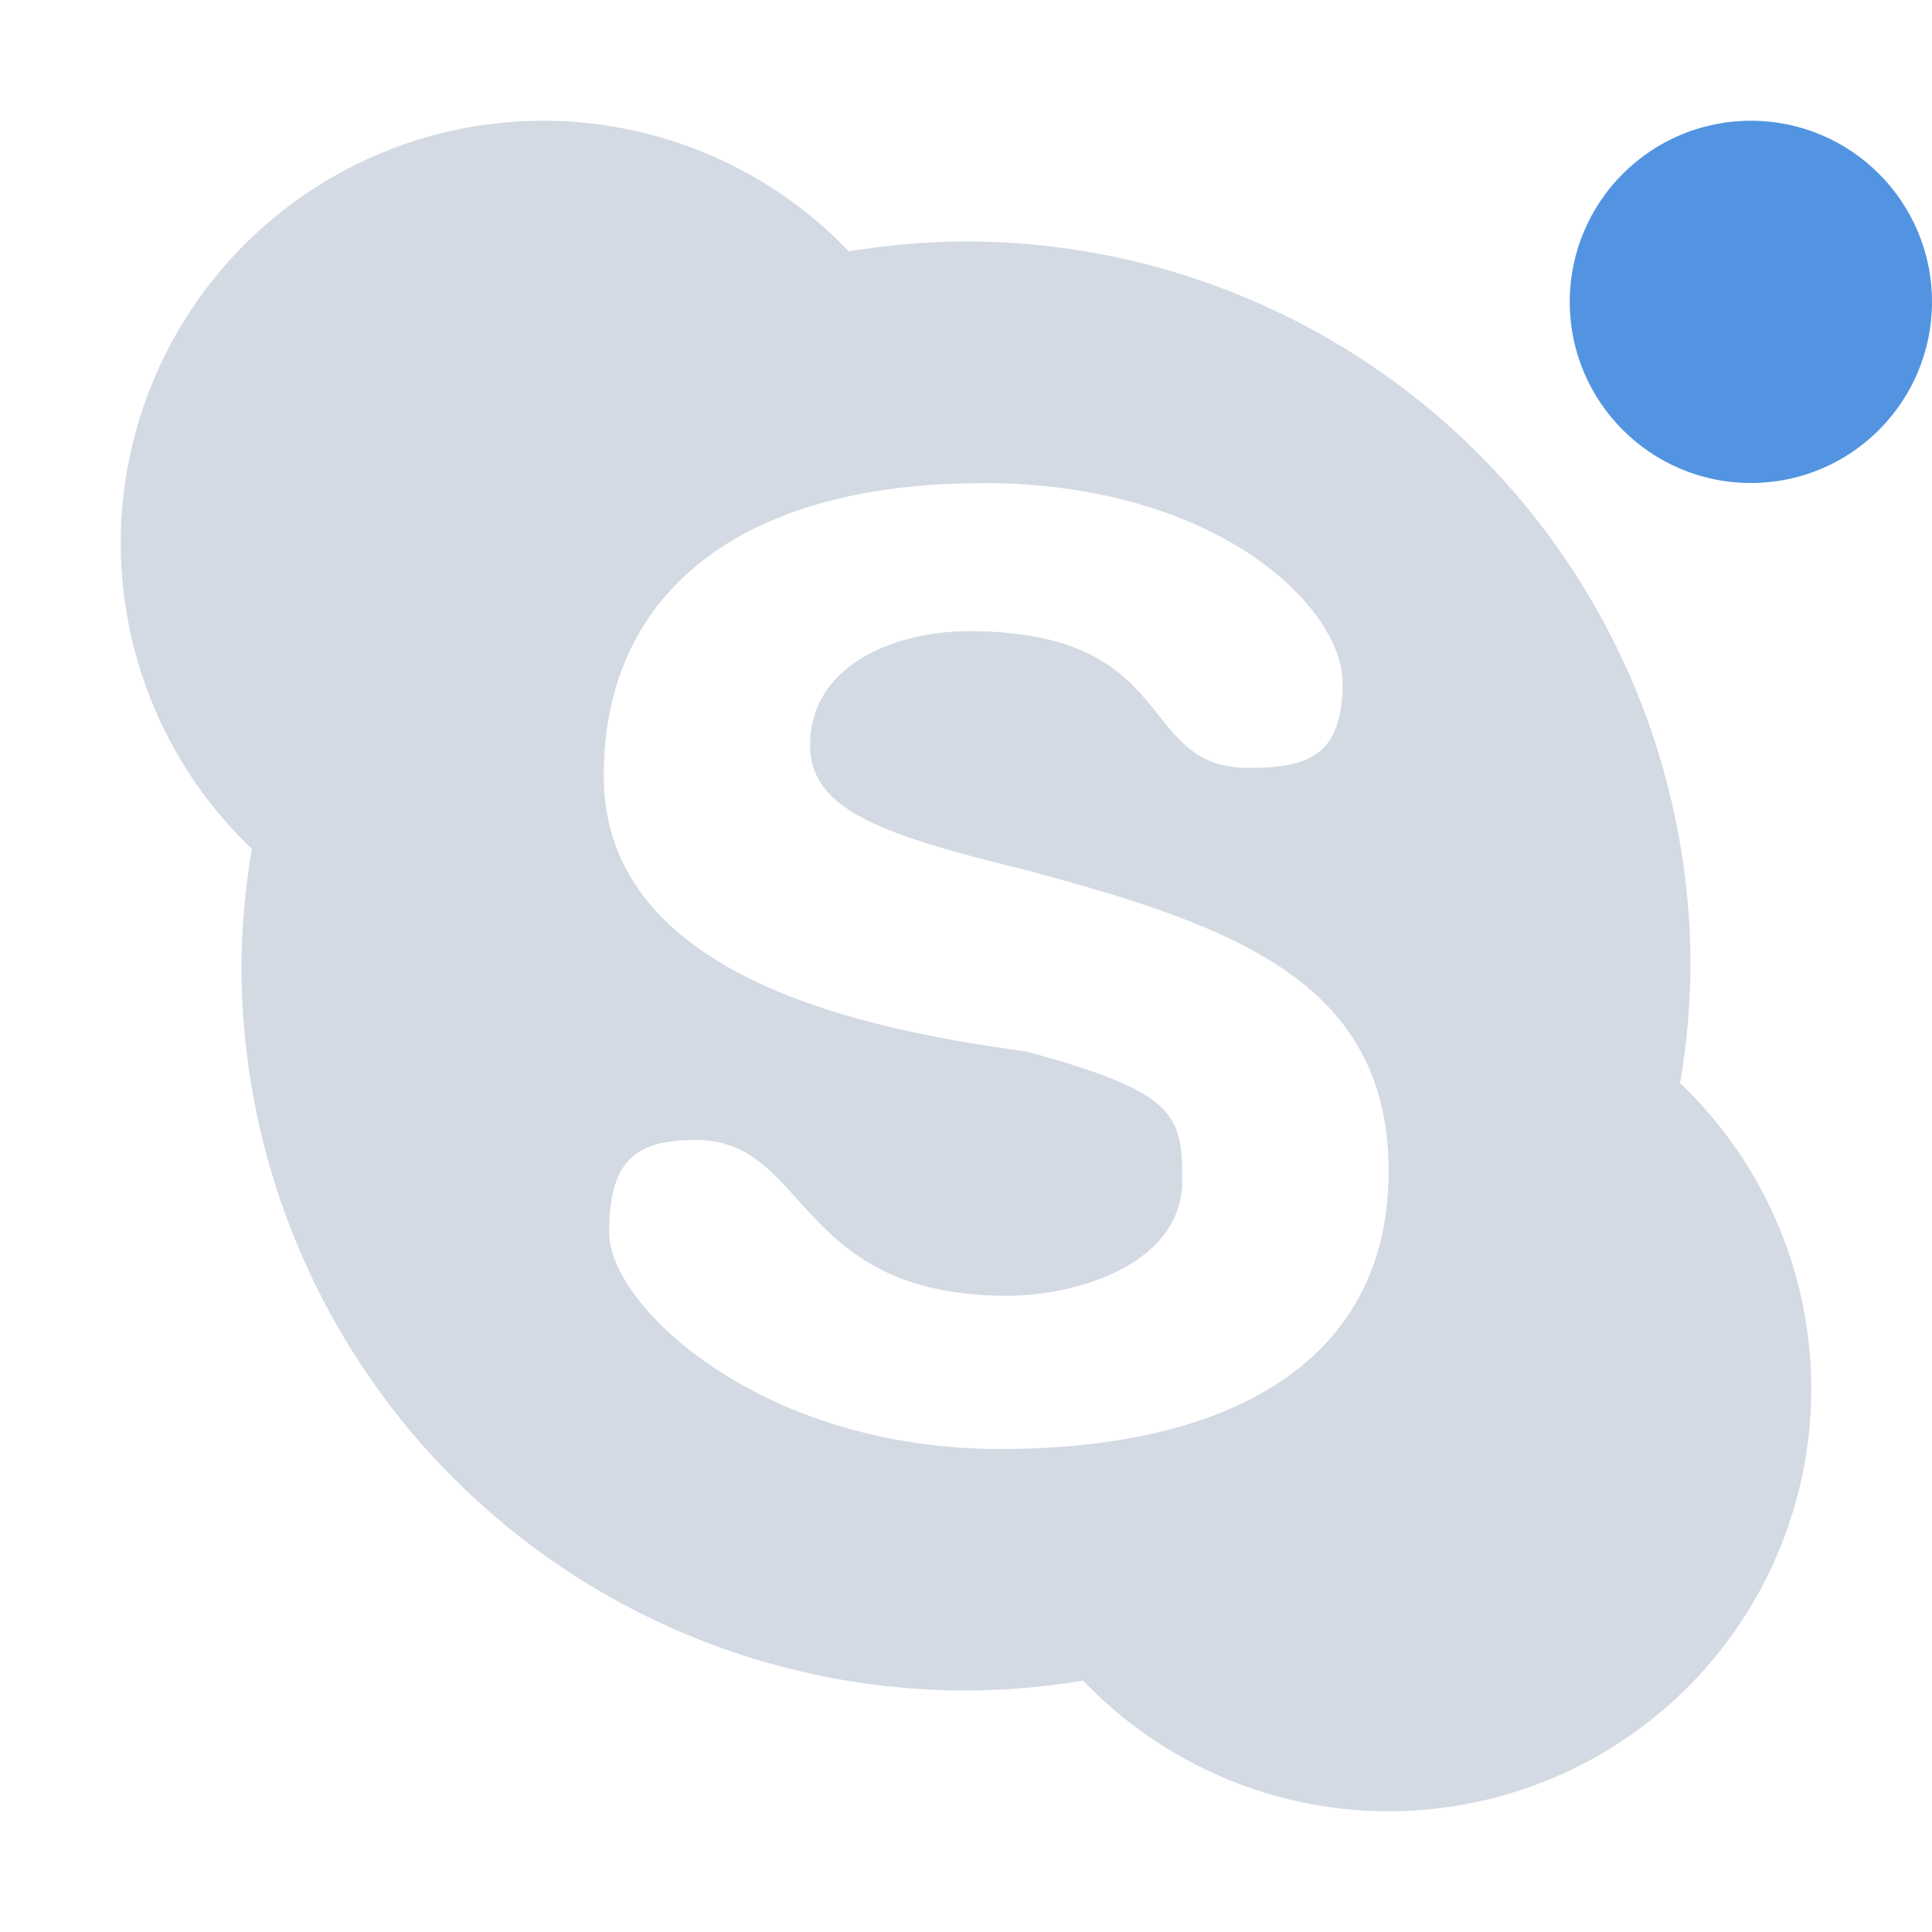
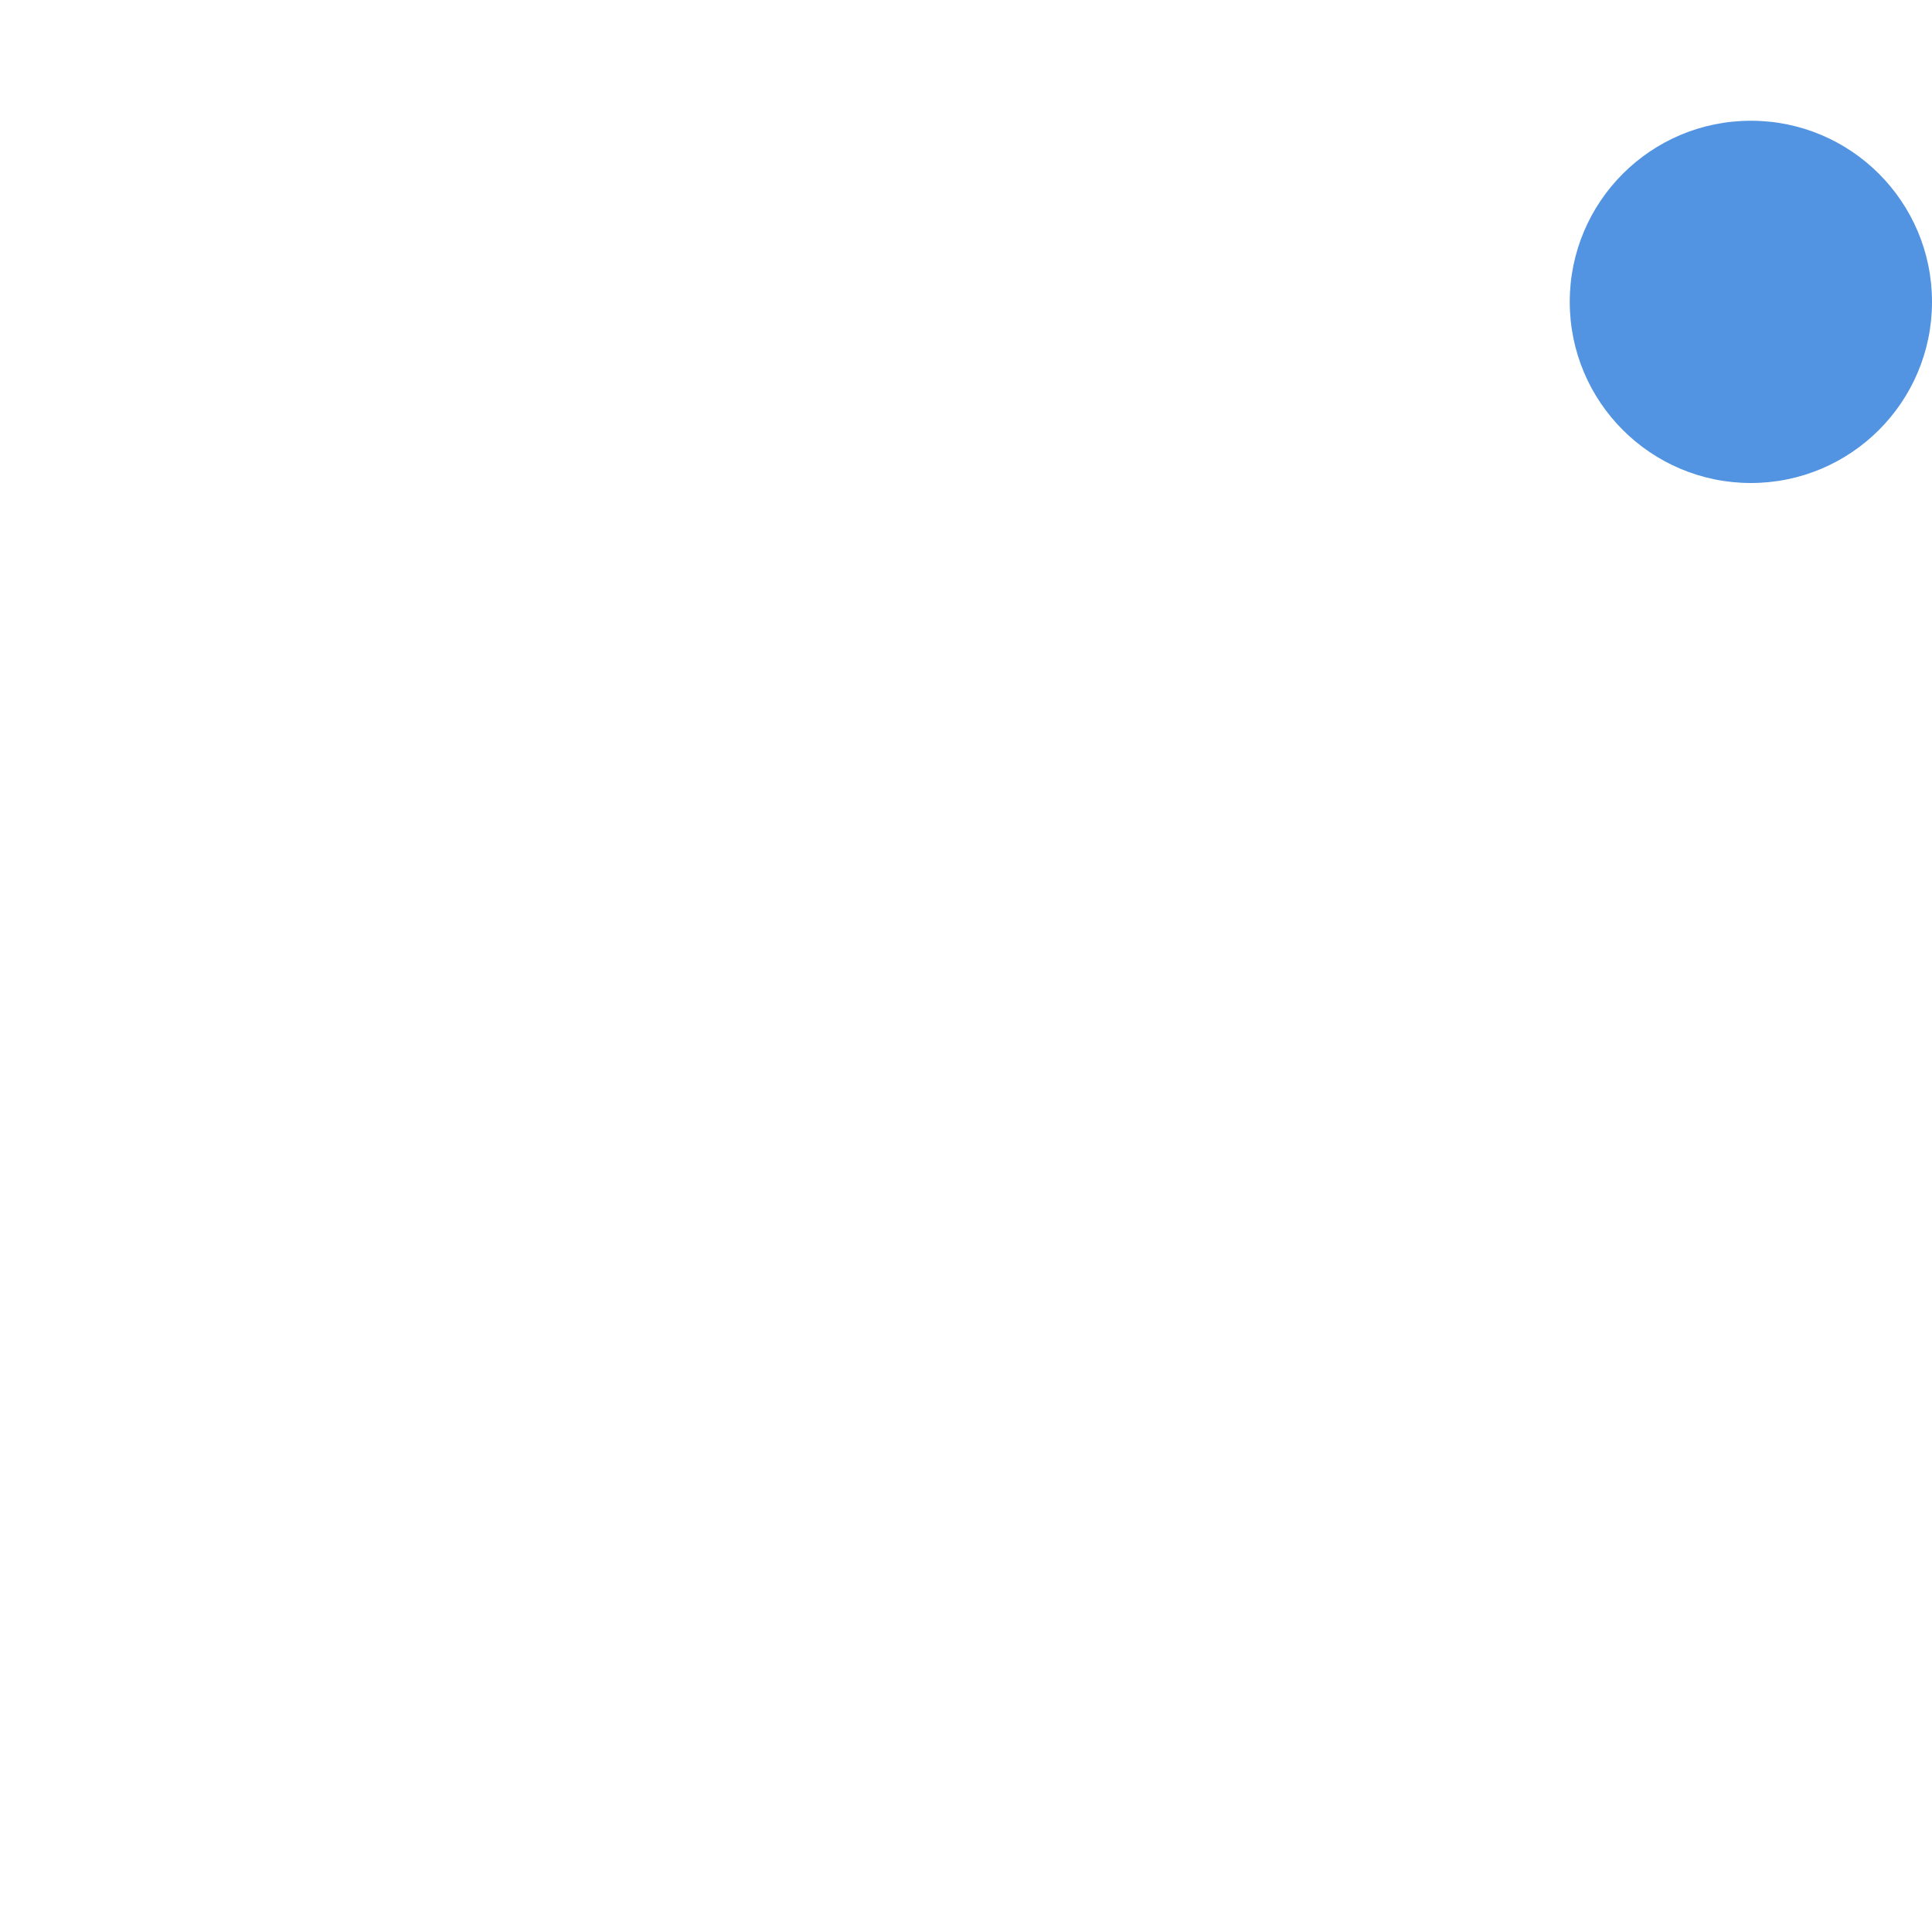
<svg xmlns="http://www.w3.org/2000/svg" width="16" height="16" version="1">
  <defs>
    <style id="current-color-scheme" type="text/css">.ColorScheme-Text{color:#d3dae3}</style>
  </defs>
-   <path class="ColorScheme-Text" d="M4.5 1A3.5 3.5 0 0 0 1 4.5a3.5 3.5 0 0 0 1.086 2.53A6 6 0 0 0 2 8a6 6 0 0 0 6 6 6 6 0 0 0 .97-.082A3.5 3.5 0 0 0 11.5 15a3.5 3.5 0 0 0 3.5-3.5 3.5 3.5 0 0 0-1.086-2.53A6 6 0 0 0 14 8a6 6 0 0 0-6-6 6 6 0 0 0-.97.082A3.5 3.5 0 0 0 4.5 1zm3.627 3c1.974 0 2.992 1.042 2.992 1.654 0 .614-.295.705-.78.705-.94 0-.555-1.132-2.318-1.132-.584 0-1.312.265-1.312.947 0 .548.646.75 1.785 1.031 1.718.46 3.006.92 3.006 2.496C11.5 11.232 10.253 12 8.28 12c-1.974 0-3.235-1.181-3.235-1.793 0-.612.232-.766.717-.766.943 0 .817 1.29 2.58 1.29.585 0 1.449-.268 1.449-.952 0-.546-.046-.735-1.297-1.072C7.158 8.526 5 8.091 5 6.424c0-1.531 1.156-2.422 3.129-2.422L8.127 4z" fill="currentColor" />
  <circle cx="14.5" cy="2.5" r="1.5" fill="currentColor" color="#5294e2" />
</svg>